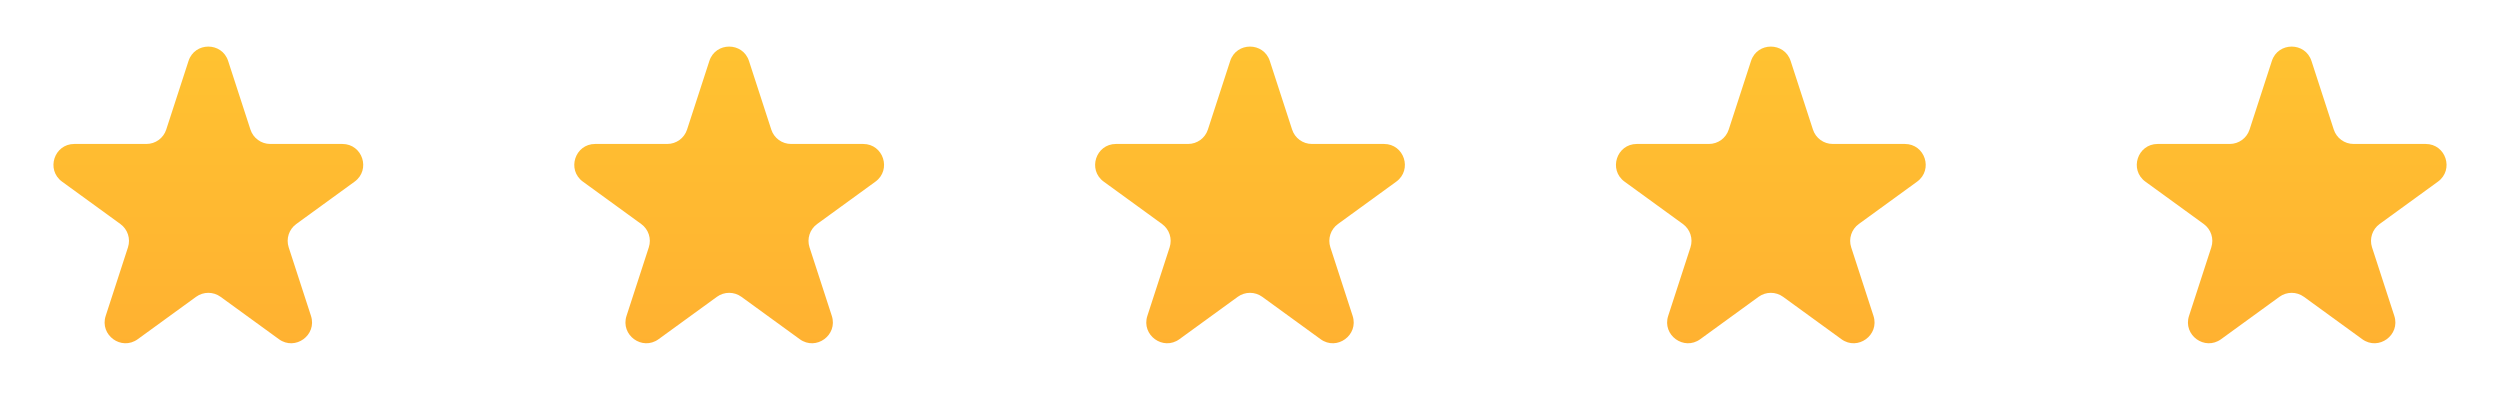
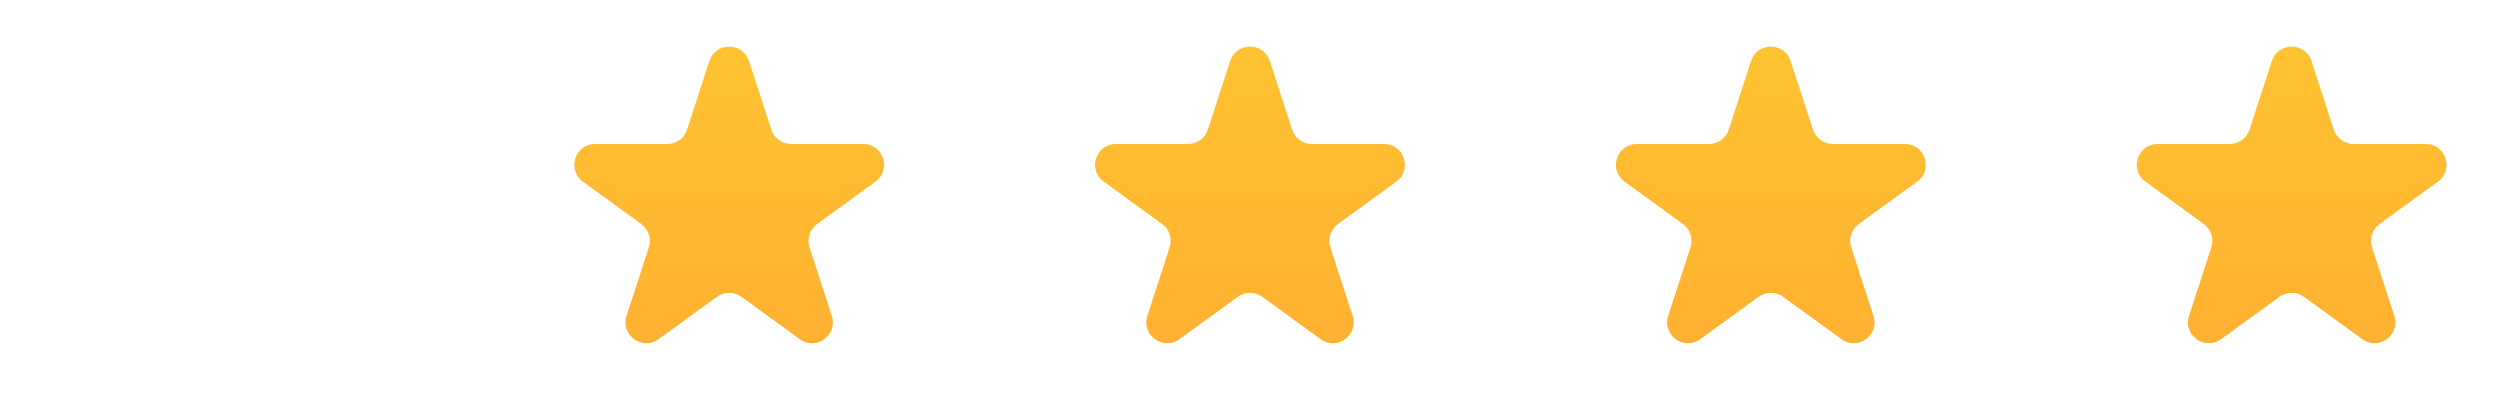
<svg xmlns="http://www.w3.org/2000/svg" width="120" height="20" viewBox="0 0 120 20" fill="none">
-   <path d="M9.049 2.927C9.348 2.006 10.652 2.006 10.951 2.927L12.021 6.219C12.155 6.631 12.539 6.91 12.972 6.91H16.433C17.402 6.91 17.804 8.149 17.021 8.719L14.22 10.753C13.87 11.008 13.723 11.459 13.857 11.871L14.927 15.163C15.226 16.084 14.172 16.851 13.388 16.281L10.588 14.247C10.237 13.992 9.763 13.992 9.412 14.247L6.612 16.281C5.828 16.851 4.774 16.084 5.073 15.163L6.143 11.871C6.277 11.459 6.13 11.008 5.779 10.753L2.979 8.719C2.196 8.149 2.598 6.91 3.567 6.91H7.028C7.462 6.91 7.846 6.631 7.979 6.219L9.049 2.927Z" fill="url(#paint0_linear_10618_35339)" />
  <path d="M34.049 2.927C34.348 2.006 35.652 2.006 35.951 2.927L37.021 6.219C37.154 6.631 37.538 6.91 37.972 6.91H41.433C42.402 6.91 42.804 8.149 42.021 8.719L39.221 10.753C38.87 11.008 38.723 11.459 38.857 11.871L39.927 15.163C40.226 16.084 39.172 16.851 38.388 16.281L35.588 14.247C35.237 13.992 34.763 13.992 34.412 14.247L31.612 16.281C30.828 16.851 29.774 16.084 30.073 15.163L31.143 11.871C31.277 11.459 31.13 11.008 30.779 10.753L27.979 8.719C27.196 8.149 27.598 6.91 28.567 6.91H32.028C32.462 6.91 32.846 6.631 32.979 6.219L34.049 2.927Z" fill="url(#paint1_linear_10618_35339)" />
  <path d="M59.049 2.927C59.348 2.006 60.652 2.006 60.951 2.927L62.021 6.219C62.154 6.631 62.538 6.91 62.972 6.91H66.433C67.402 6.91 67.804 8.149 67.021 8.719L64.221 10.753C63.87 11.008 63.723 11.459 63.857 11.871L64.927 15.163C65.226 16.084 64.172 16.851 63.388 16.281L60.588 14.247C60.237 13.992 59.763 13.992 59.412 14.247L56.612 16.281C55.828 16.851 54.774 16.084 55.073 15.163L56.143 11.871C56.277 11.459 56.13 11.008 55.779 10.753L52.979 8.719C52.196 8.149 52.598 6.91 53.567 6.91H57.028C57.462 6.91 57.846 6.631 57.979 6.219L59.049 2.927Z" fill="url(#paint2_linear_10618_35339)" />
  <path d="M84.049 2.927C84.348 2.006 85.652 2.006 85.951 2.927L87.021 6.219C87.154 6.631 87.538 6.91 87.972 6.91H91.433C92.402 6.91 92.804 8.149 92.021 8.719L89.221 10.753C88.87 11.008 88.723 11.459 88.857 11.871L89.927 15.163C90.226 16.084 89.172 16.851 88.388 16.281L85.588 14.247C85.237 13.992 84.763 13.992 84.412 14.247L81.612 16.281C80.828 16.851 79.774 16.084 80.073 15.163L81.143 11.871C81.277 11.459 81.13 11.008 80.779 10.753L77.979 8.719C77.196 8.149 77.598 6.91 78.567 6.91H82.028C82.462 6.91 82.846 6.631 82.979 6.219L84.049 2.927Z" fill="url(#paint3_linear_10618_35339)" />
  <path d="M109.049 2.927C109.348 2.006 110.652 2.006 110.951 2.927L112.021 6.219C112.155 6.631 112.538 6.91 112.972 6.91H116.433C117.402 6.91 117.804 8.149 117.021 8.719L114.22 10.753C113.87 11.008 113.723 11.459 113.857 11.871L114.927 15.163C115.226 16.084 114.172 16.851 113.388 16.281L110.588 14.247C110.237 13.992 109.763 13.992 109.412 14.247L106.612 16.281C105.828 16.851 104.774 16.084 105.073 15.163L106.143 11.871C106.277 11.459 106.13 11.008 105.78 10.753L102.979 8.719C102.196 8.149 102.598 6.91 103.567 6.91H107.028C107.462 6.91 107.845 6.631 107.979 6.219L109.049 2.927Z" fill="url(#paint4_linear_10618_35339)" />
  <defs>
    <linearGradient id="paint0_linear_10618_35339" x1="10" y1="0" x2="10" y2="20" gradientUnits="userSpaceOnUse">
      <stop stop-color="#FFC531" />
      <stop offset="1" stop-color="#FFAD31" />
    </linearGradient>
    <linearGradient id="paint1_linear_10618_35339" x1="35" y1="0" x2="35" y2="20" gradientUnits="userSpaceOnUse">
      <stop stop-color="#FFC531" />
      <stop offset="1" stop-color="#FFAD31" />
    </linearGradient>
    <linearGradient id="paint2_linear_10618_35339" x1="60" y1="0" x2="60" y2="20" gradientUnits="userSpaceOnUse">
      <stop stop-color="#FFC531" />
      <stop offset="1" stop-color="#FFAD31" />
    </linearGradient>
    <linearGradient id="paint3_linear_10618_35339" x1="85" y1="0" x2="85" y2="20" gradientUnits="userSpaceOnUse">
      <stop stop-color="#FFC531" />
      <stop offset="1" stop-color="#FFAD31" />
    </linearGradient>
    <linearGradient id="paint4_linear_10618_35339" x1="110" y1="0" x2="110" y2="20" gradientUnits="userSpaceOnUse">
      <stop stop-color="#FFC531" />
      <stop offset="1" stop-color="#FFAD31" />
    </linearGradient>
  </defs>
</svg>